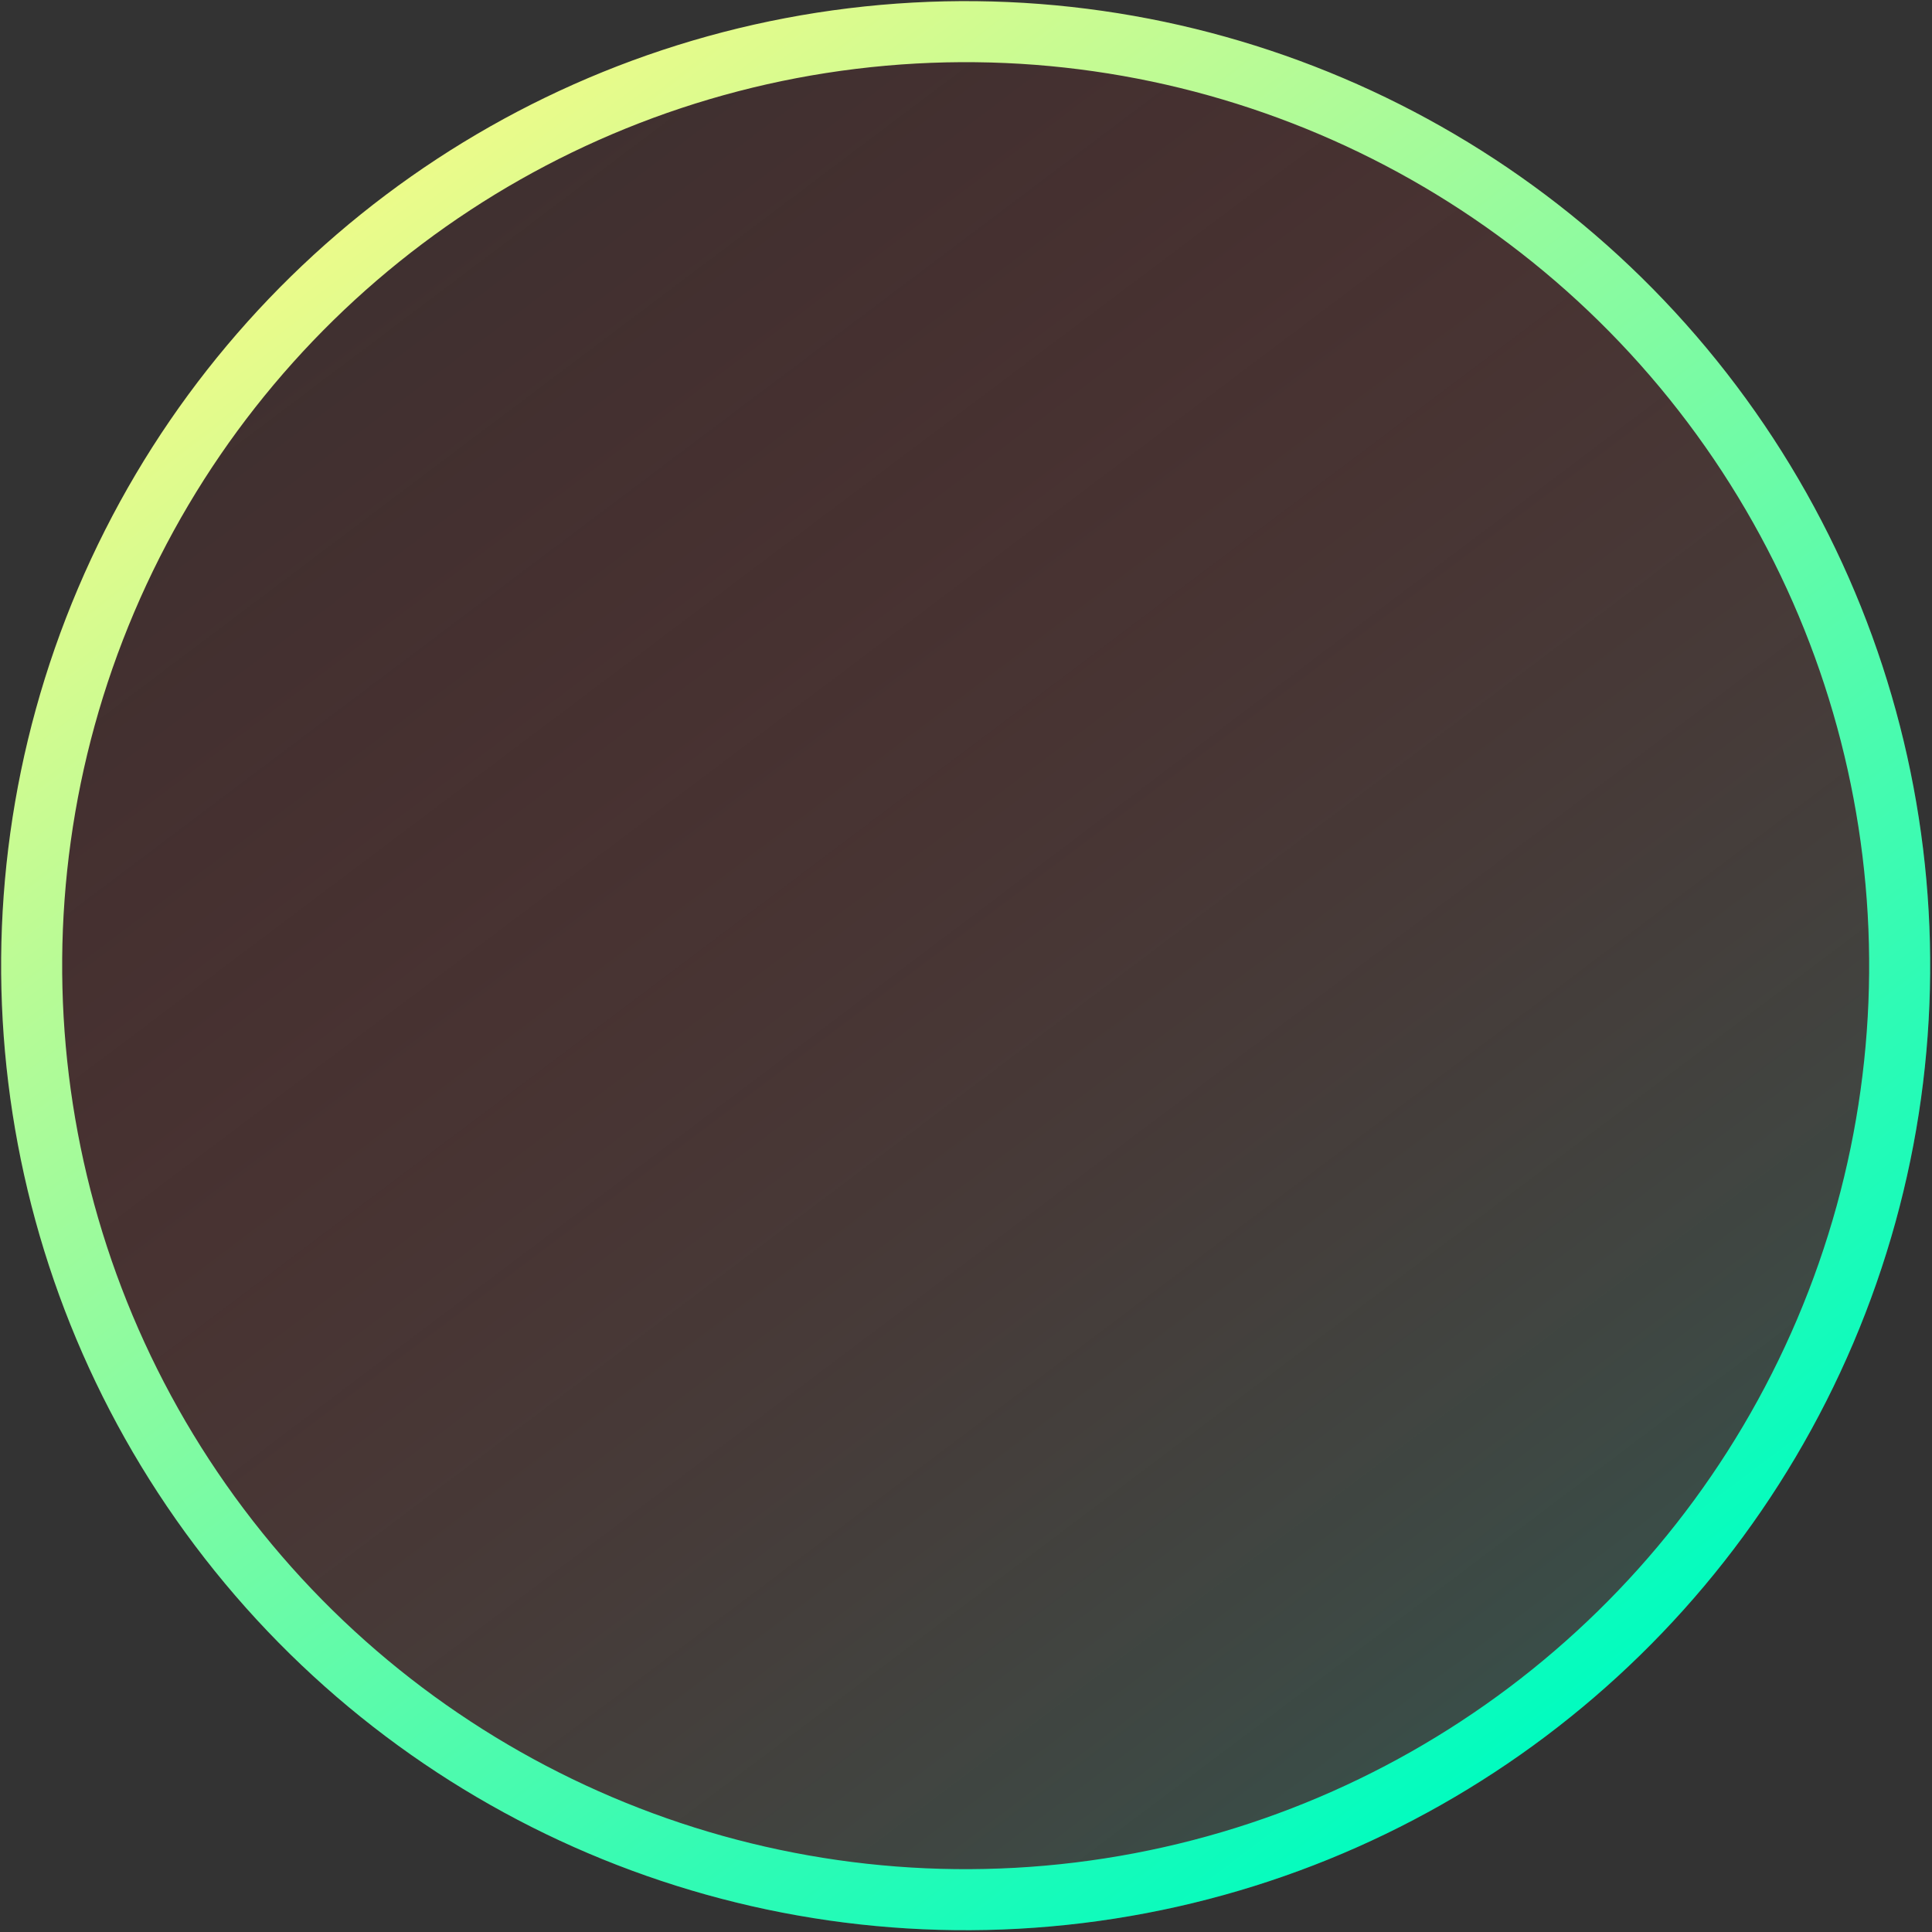
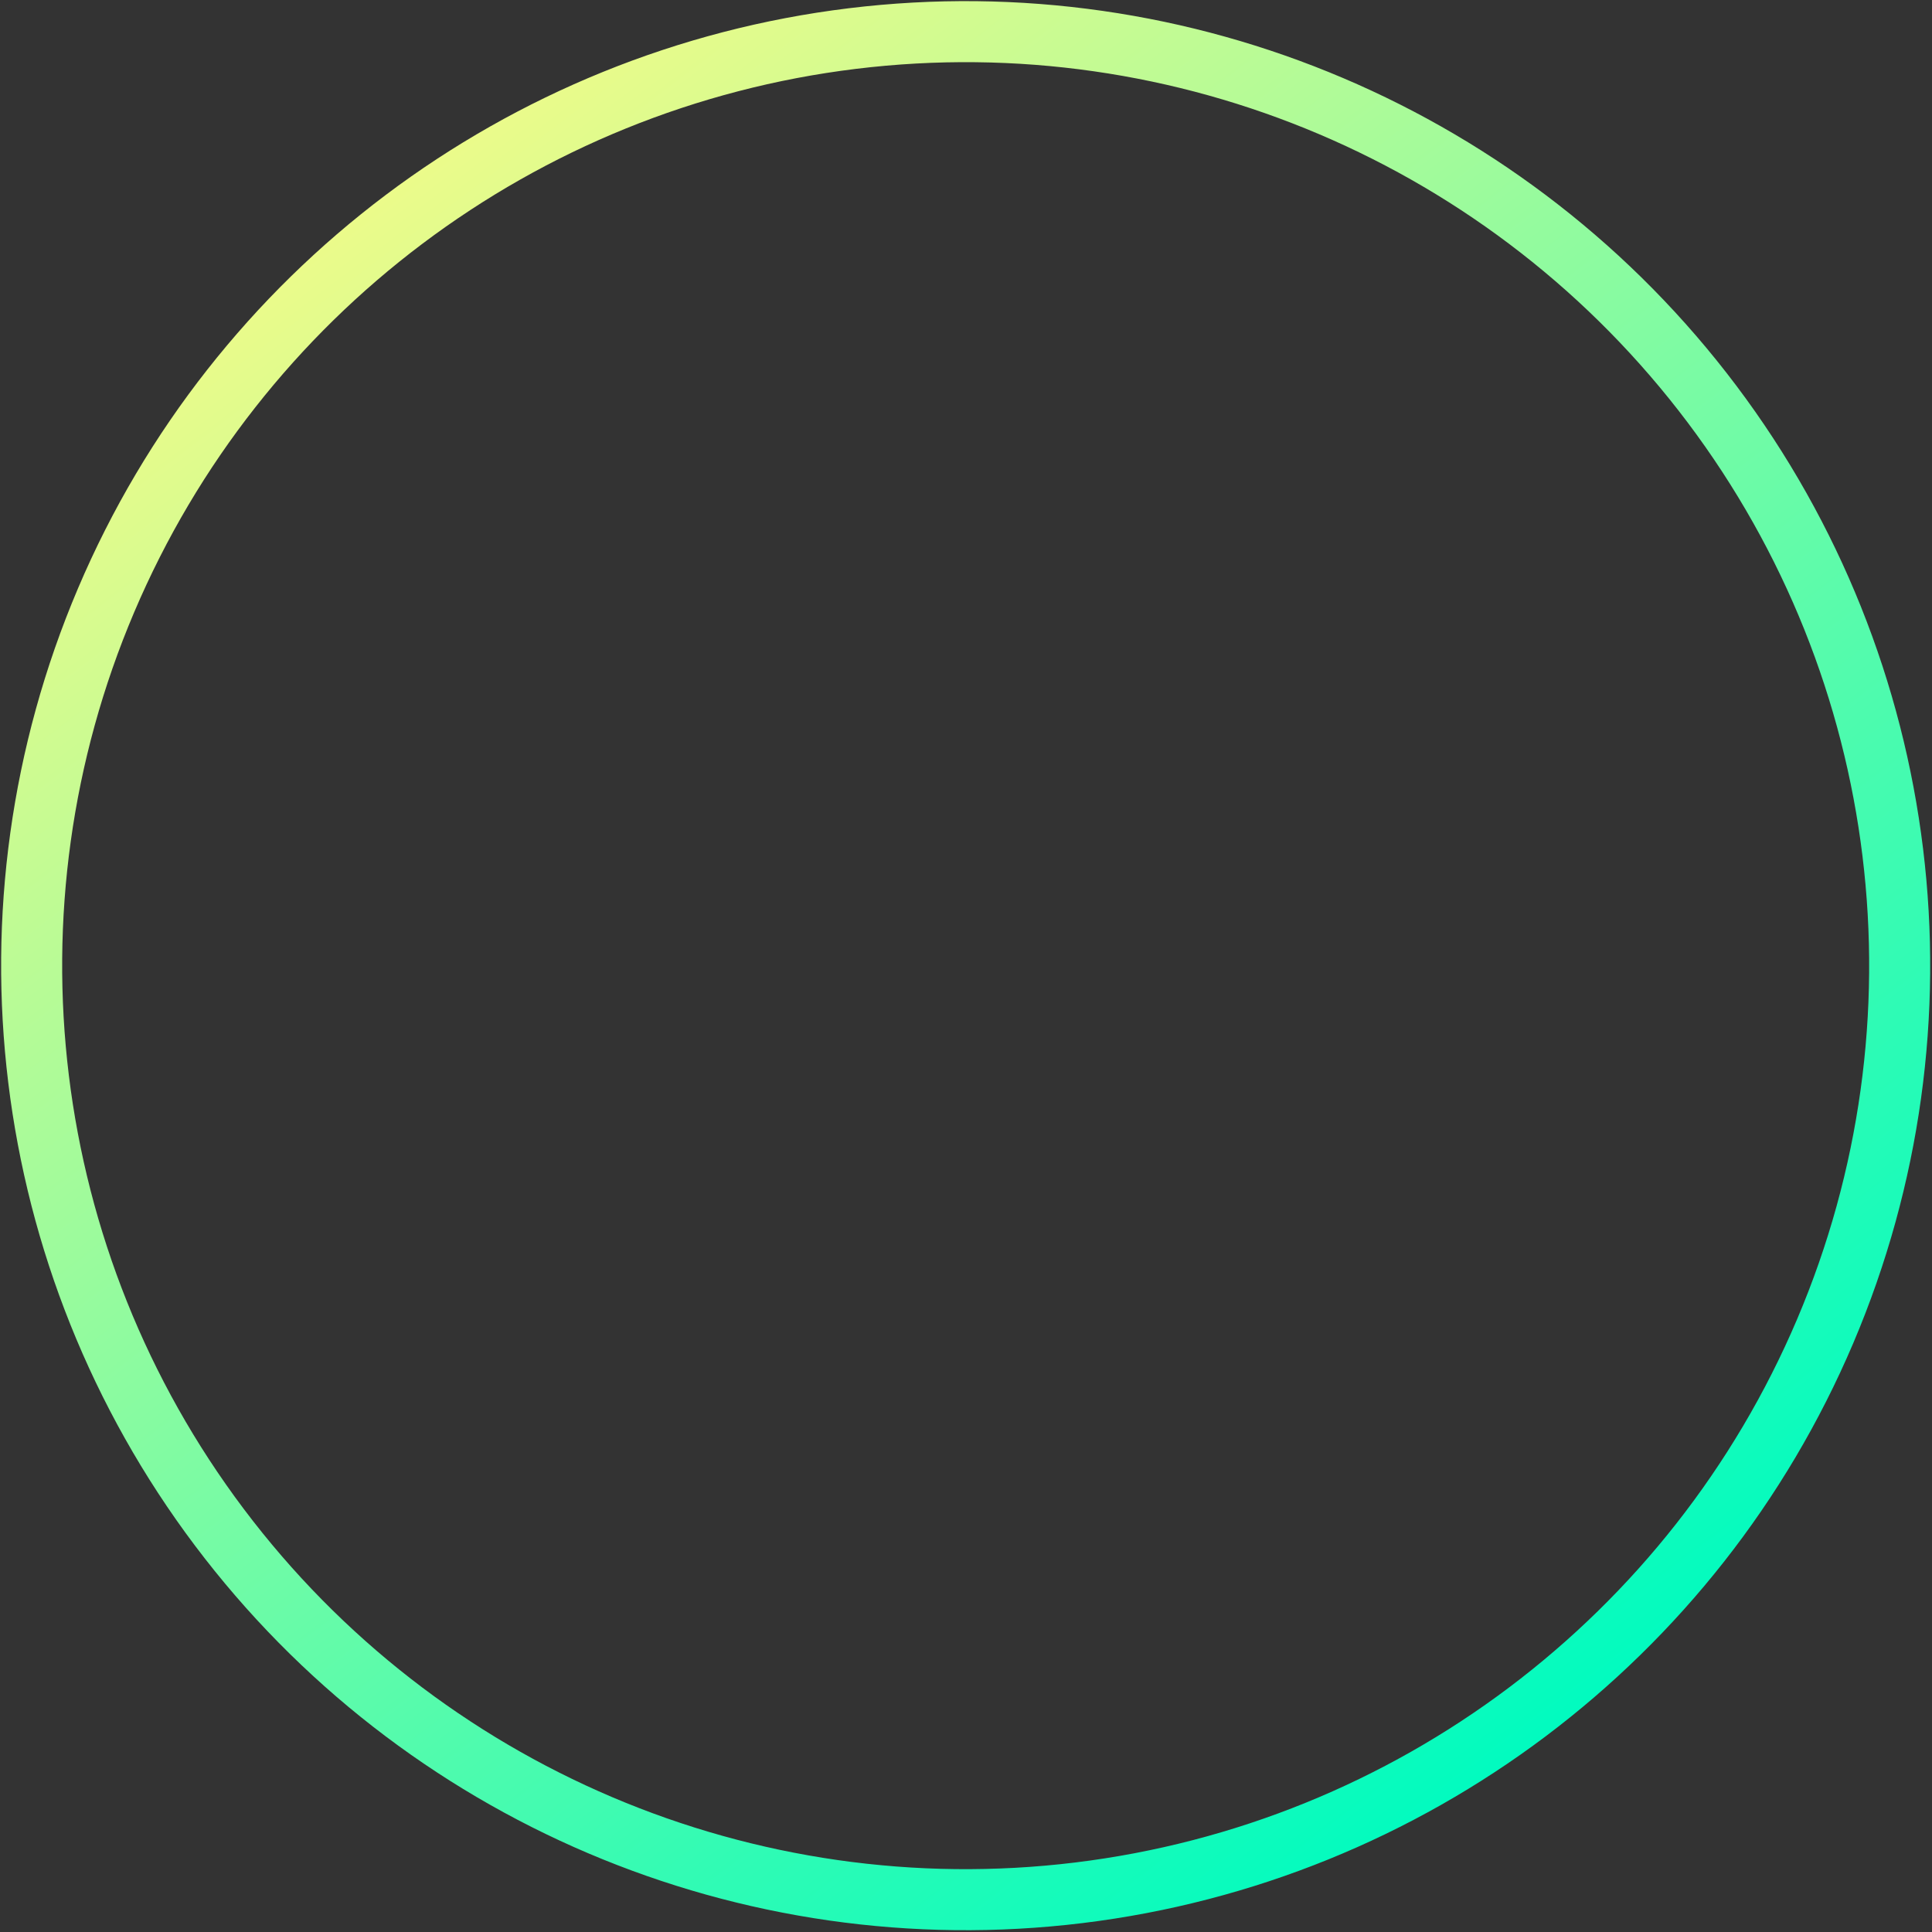
<svg xmlns="http://www.w3.org/2000/svg" width="823" height="823" viewBox="0 0 823 823" fill="none">
  <rect x="0" y="0" width="823" height="823" fill="#333333" stroke="none" />
-   <circle cx="411.358" cy="411.358" r="410.872" transform="rotate(-36.966 411.358 411.358)" fill="url(#paint0_linear_869_175)" fill-opacity="0.33" />
  <circle cx="411.358" cy="411.358" r="397.872" transform="rotate(-36.966 411.358 411.358)" stroke="url(#paint1_linear_869_175)" stroke-opacity="0.98" stroke-width="26" />
  <defs>
    <linearGradient id="paint0_linear_869_175" x1="411.358" y1="0.486" x2="411.358" y2="822.23" gradientUnits="userSpaceOnUse">
      <stop stop-color="#FF0000" stop-opacity="0.16" />
      <stop offset="1" stop-color="#418978" />
    </linearGradient>
    <linearGradient id="paint1_linear_869_175" x1="411.358" y1="0.486" x2="411.358" y2="822.23" gradientUnits="userSpaceOnUse">
      <stop stop-color="#EFFF8C" />
      <stop offset="1" stop-color="#00FFC2" />
    </linearGradient>
  </defs>
</svg>